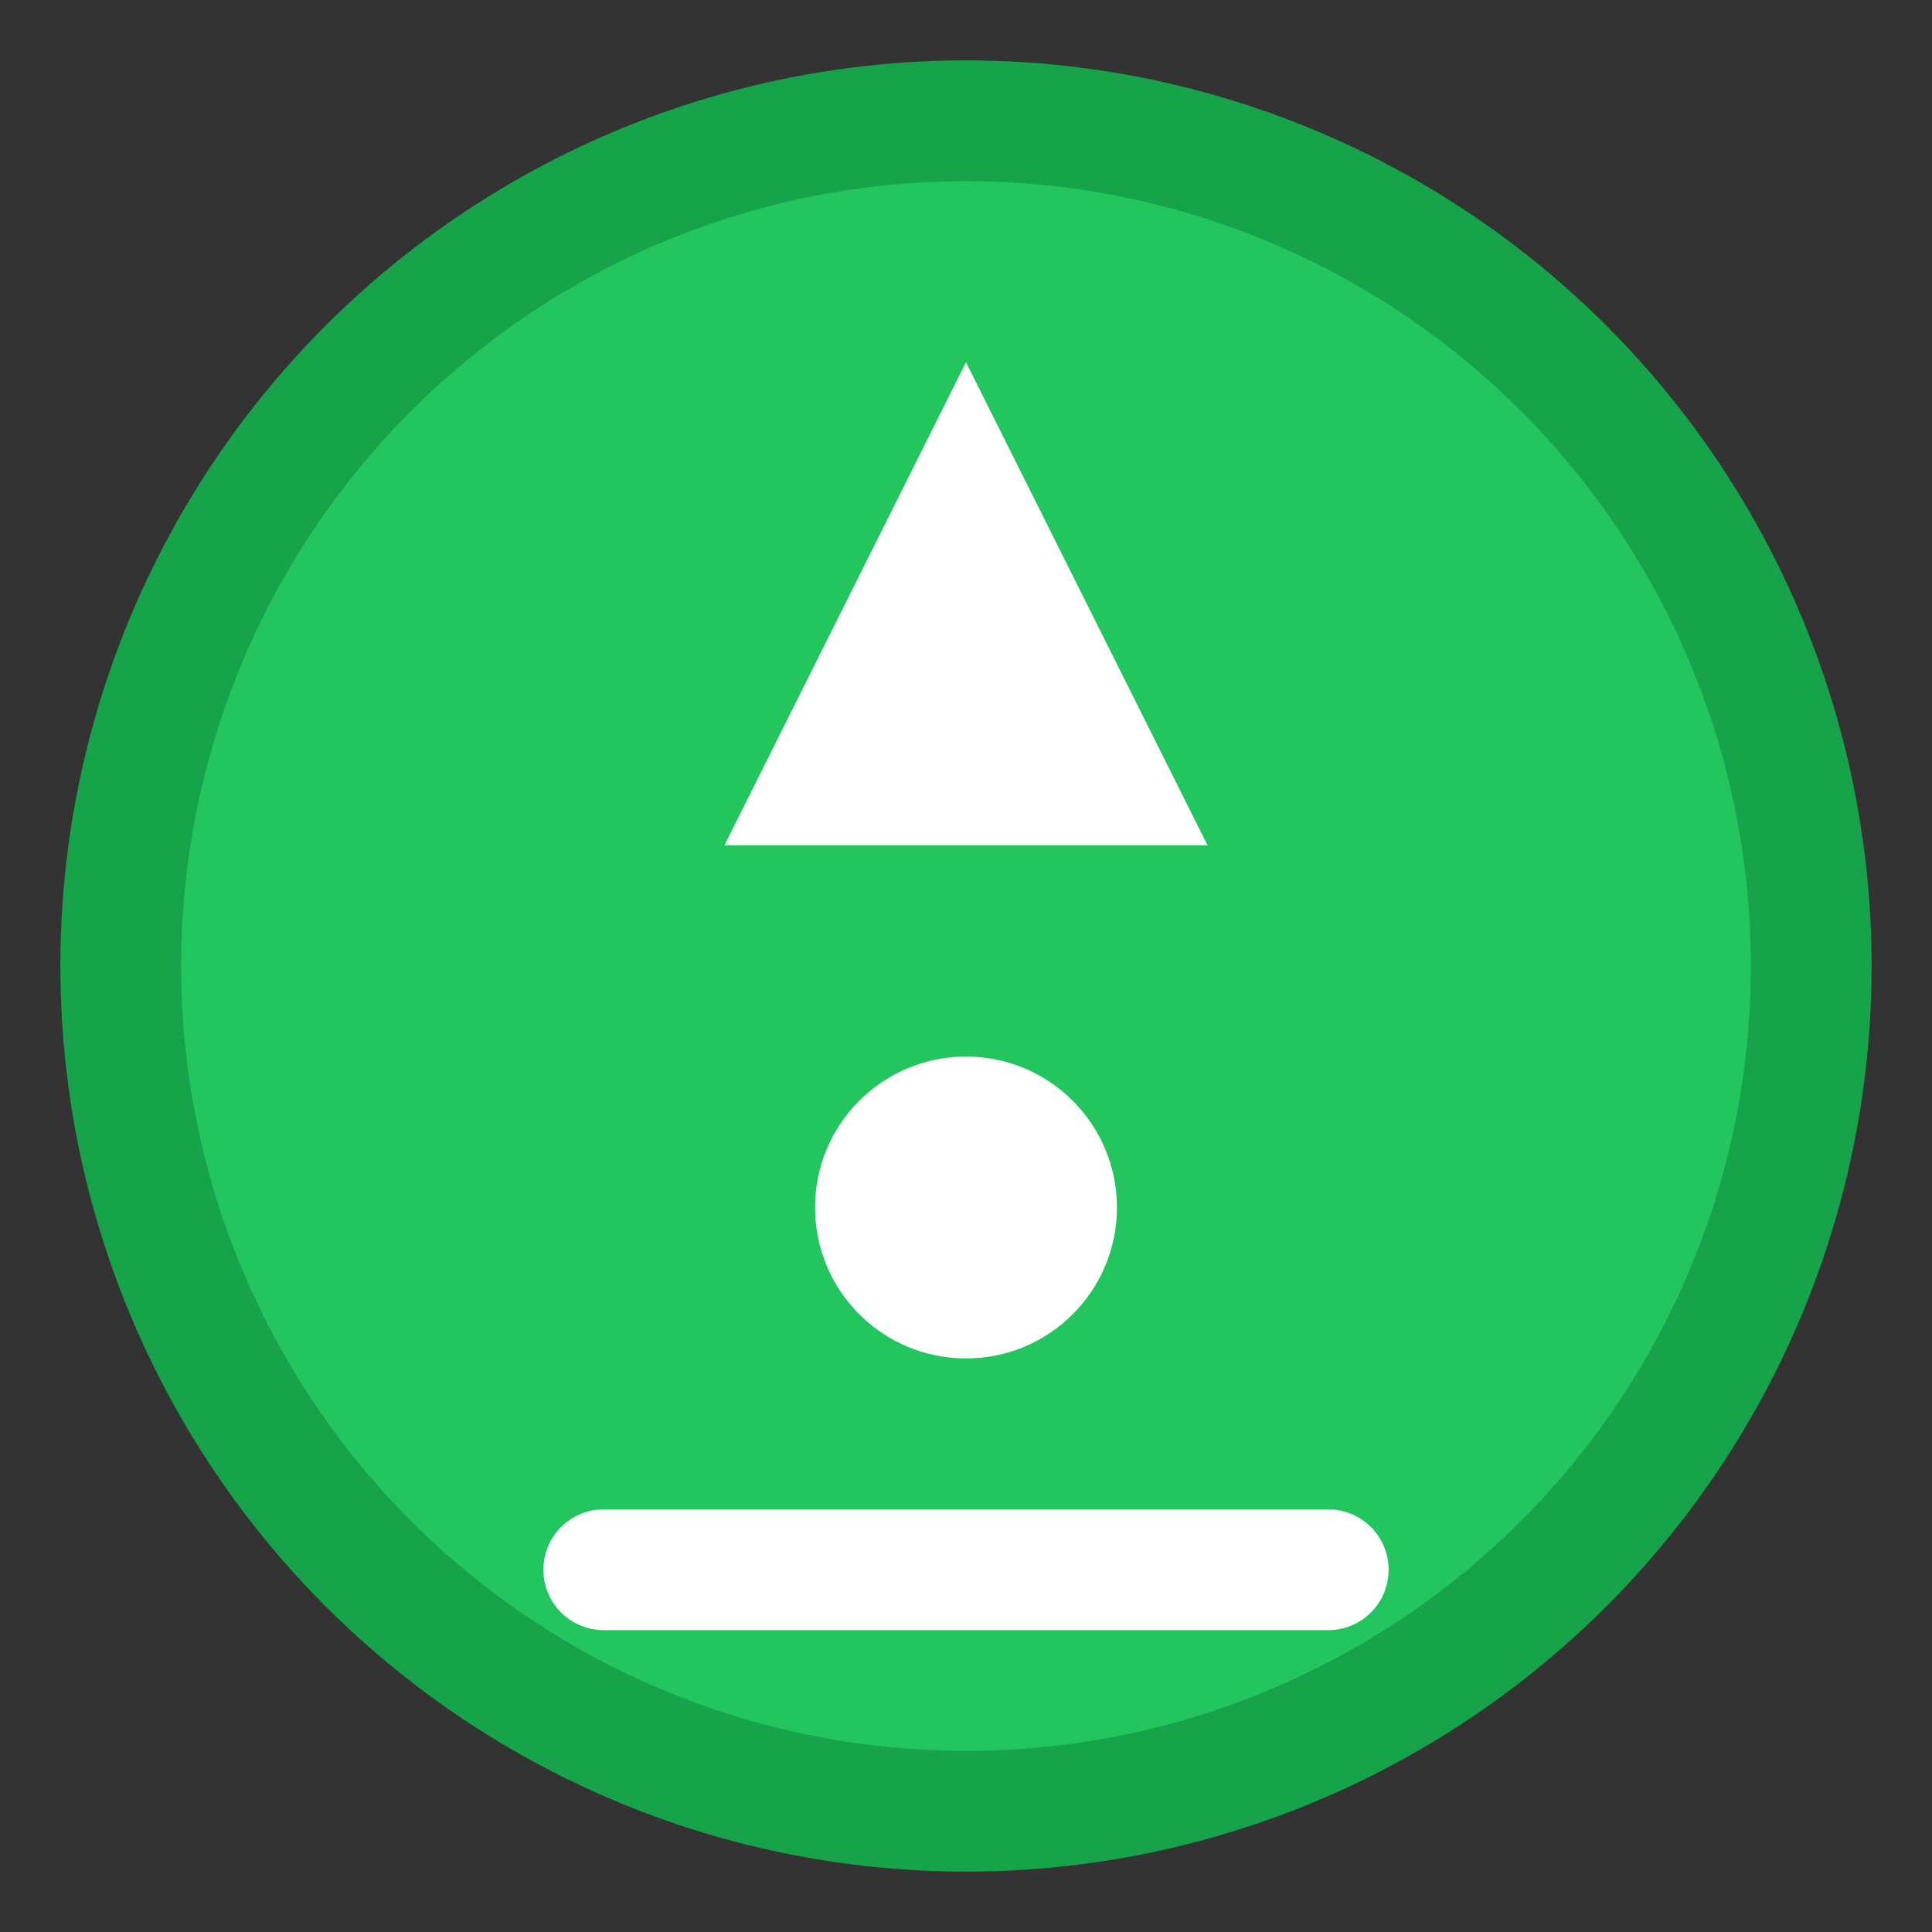
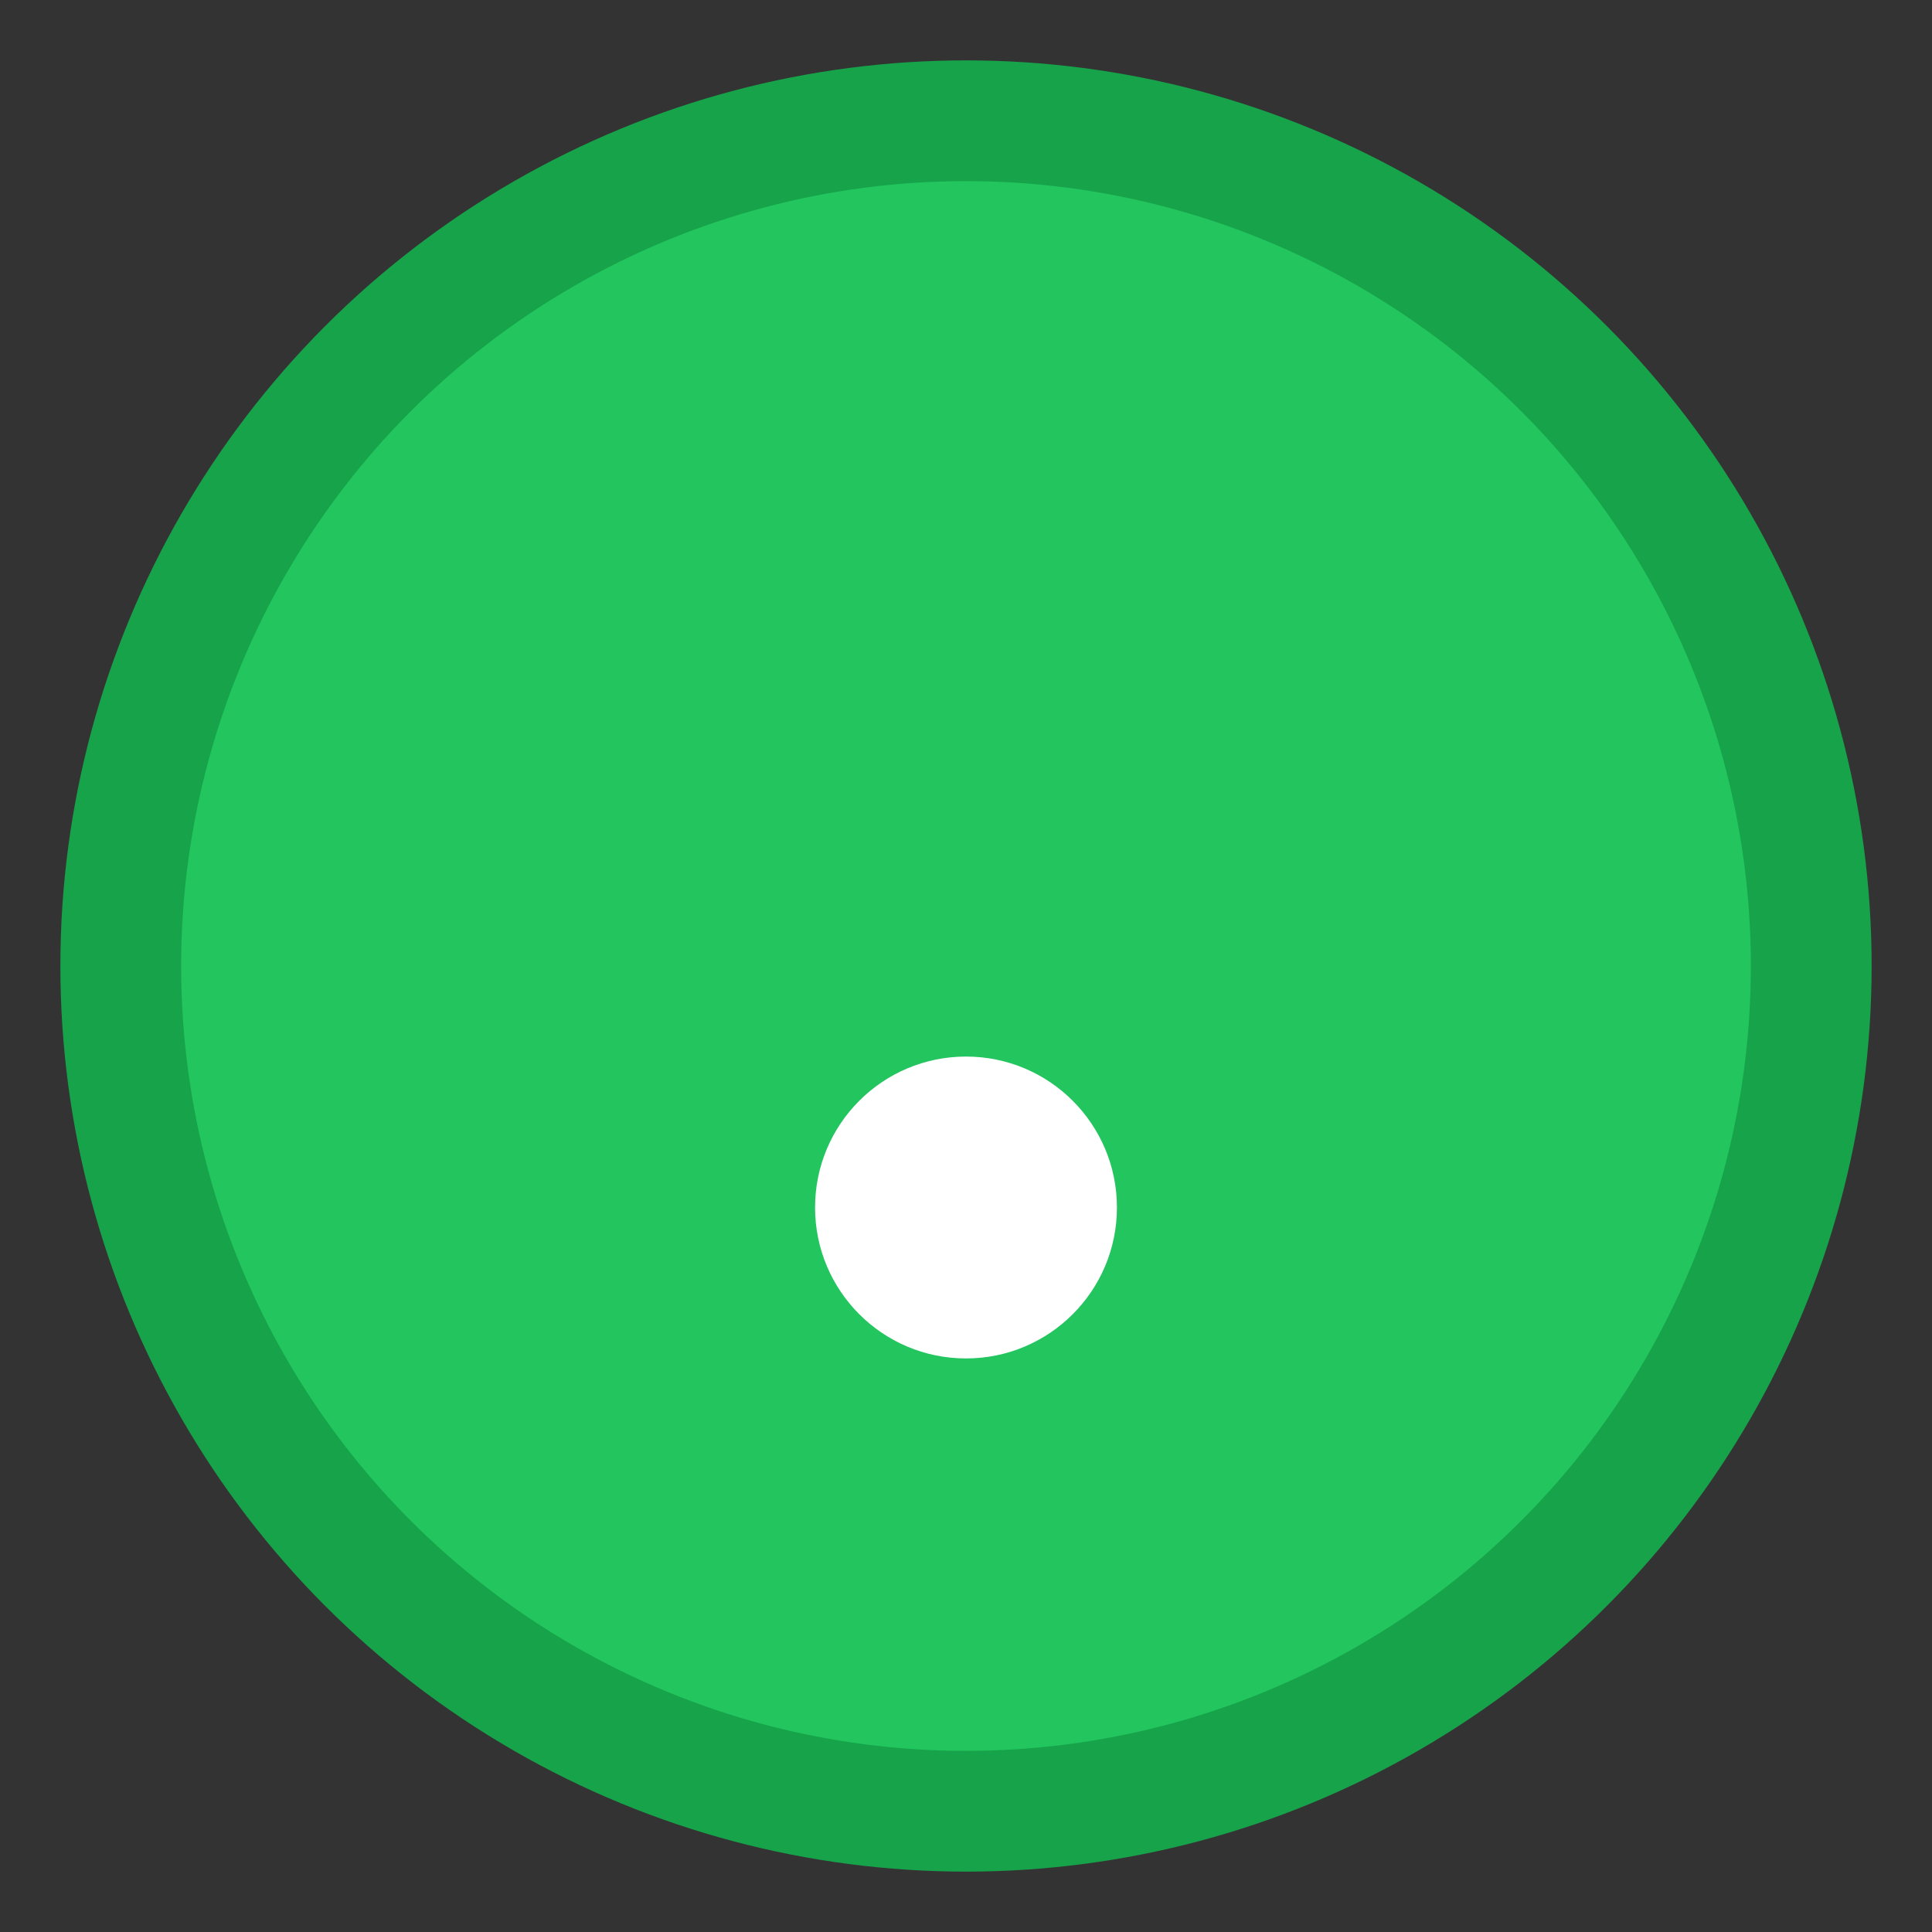
<svg xmlns="http://www.w3.org/2000/svg" width="32" height="32" viewBox="0 0 32 32" fill="none">
  <rect x="0" y="0" width="32" height="32" fill="#333333" stroke="none" />
  <circle cx="16" cy="16" r="14" fill="#22C55E" stroke="#16A34A" stroke-width="2" />
-   <path d="M16 6L20 14H12L16 6Z" fill="white" />
  <circle cx="16" cy="20" r="2.5" fill="white" />
-   <path d="M10 26L22 26" stroke="white" stroke-width="2" stroke-linecap="round" />
</svg>